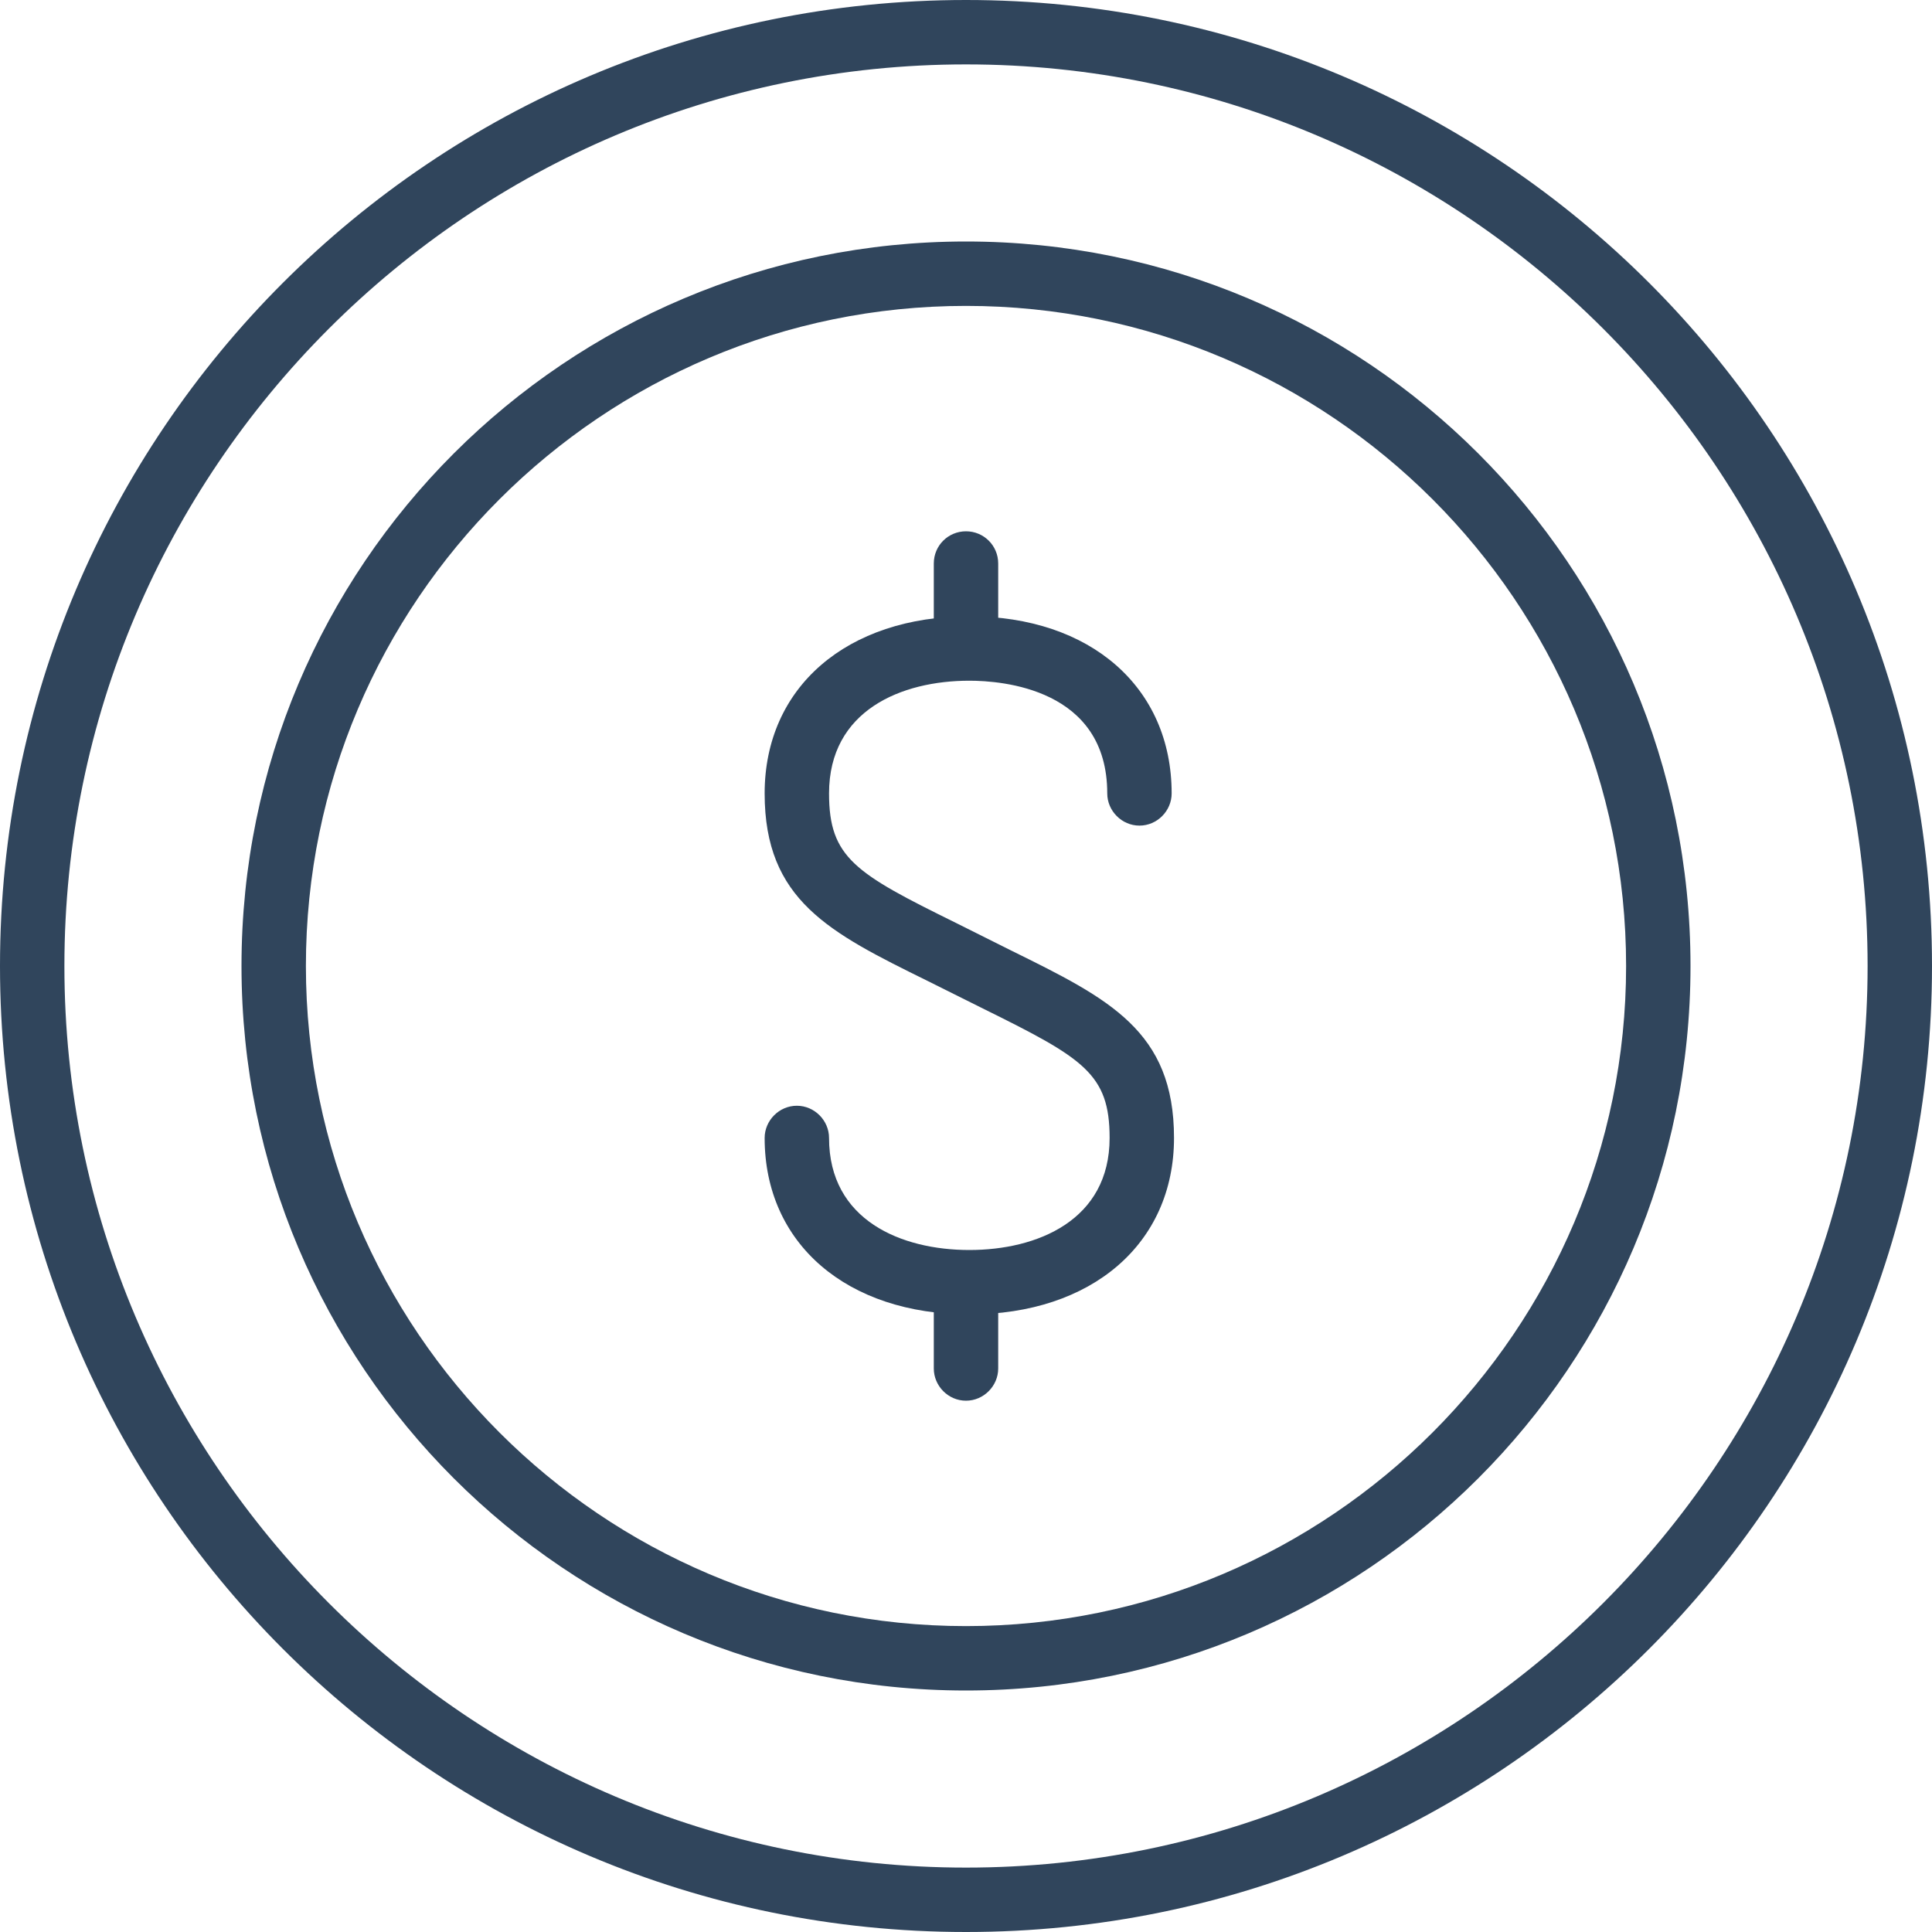
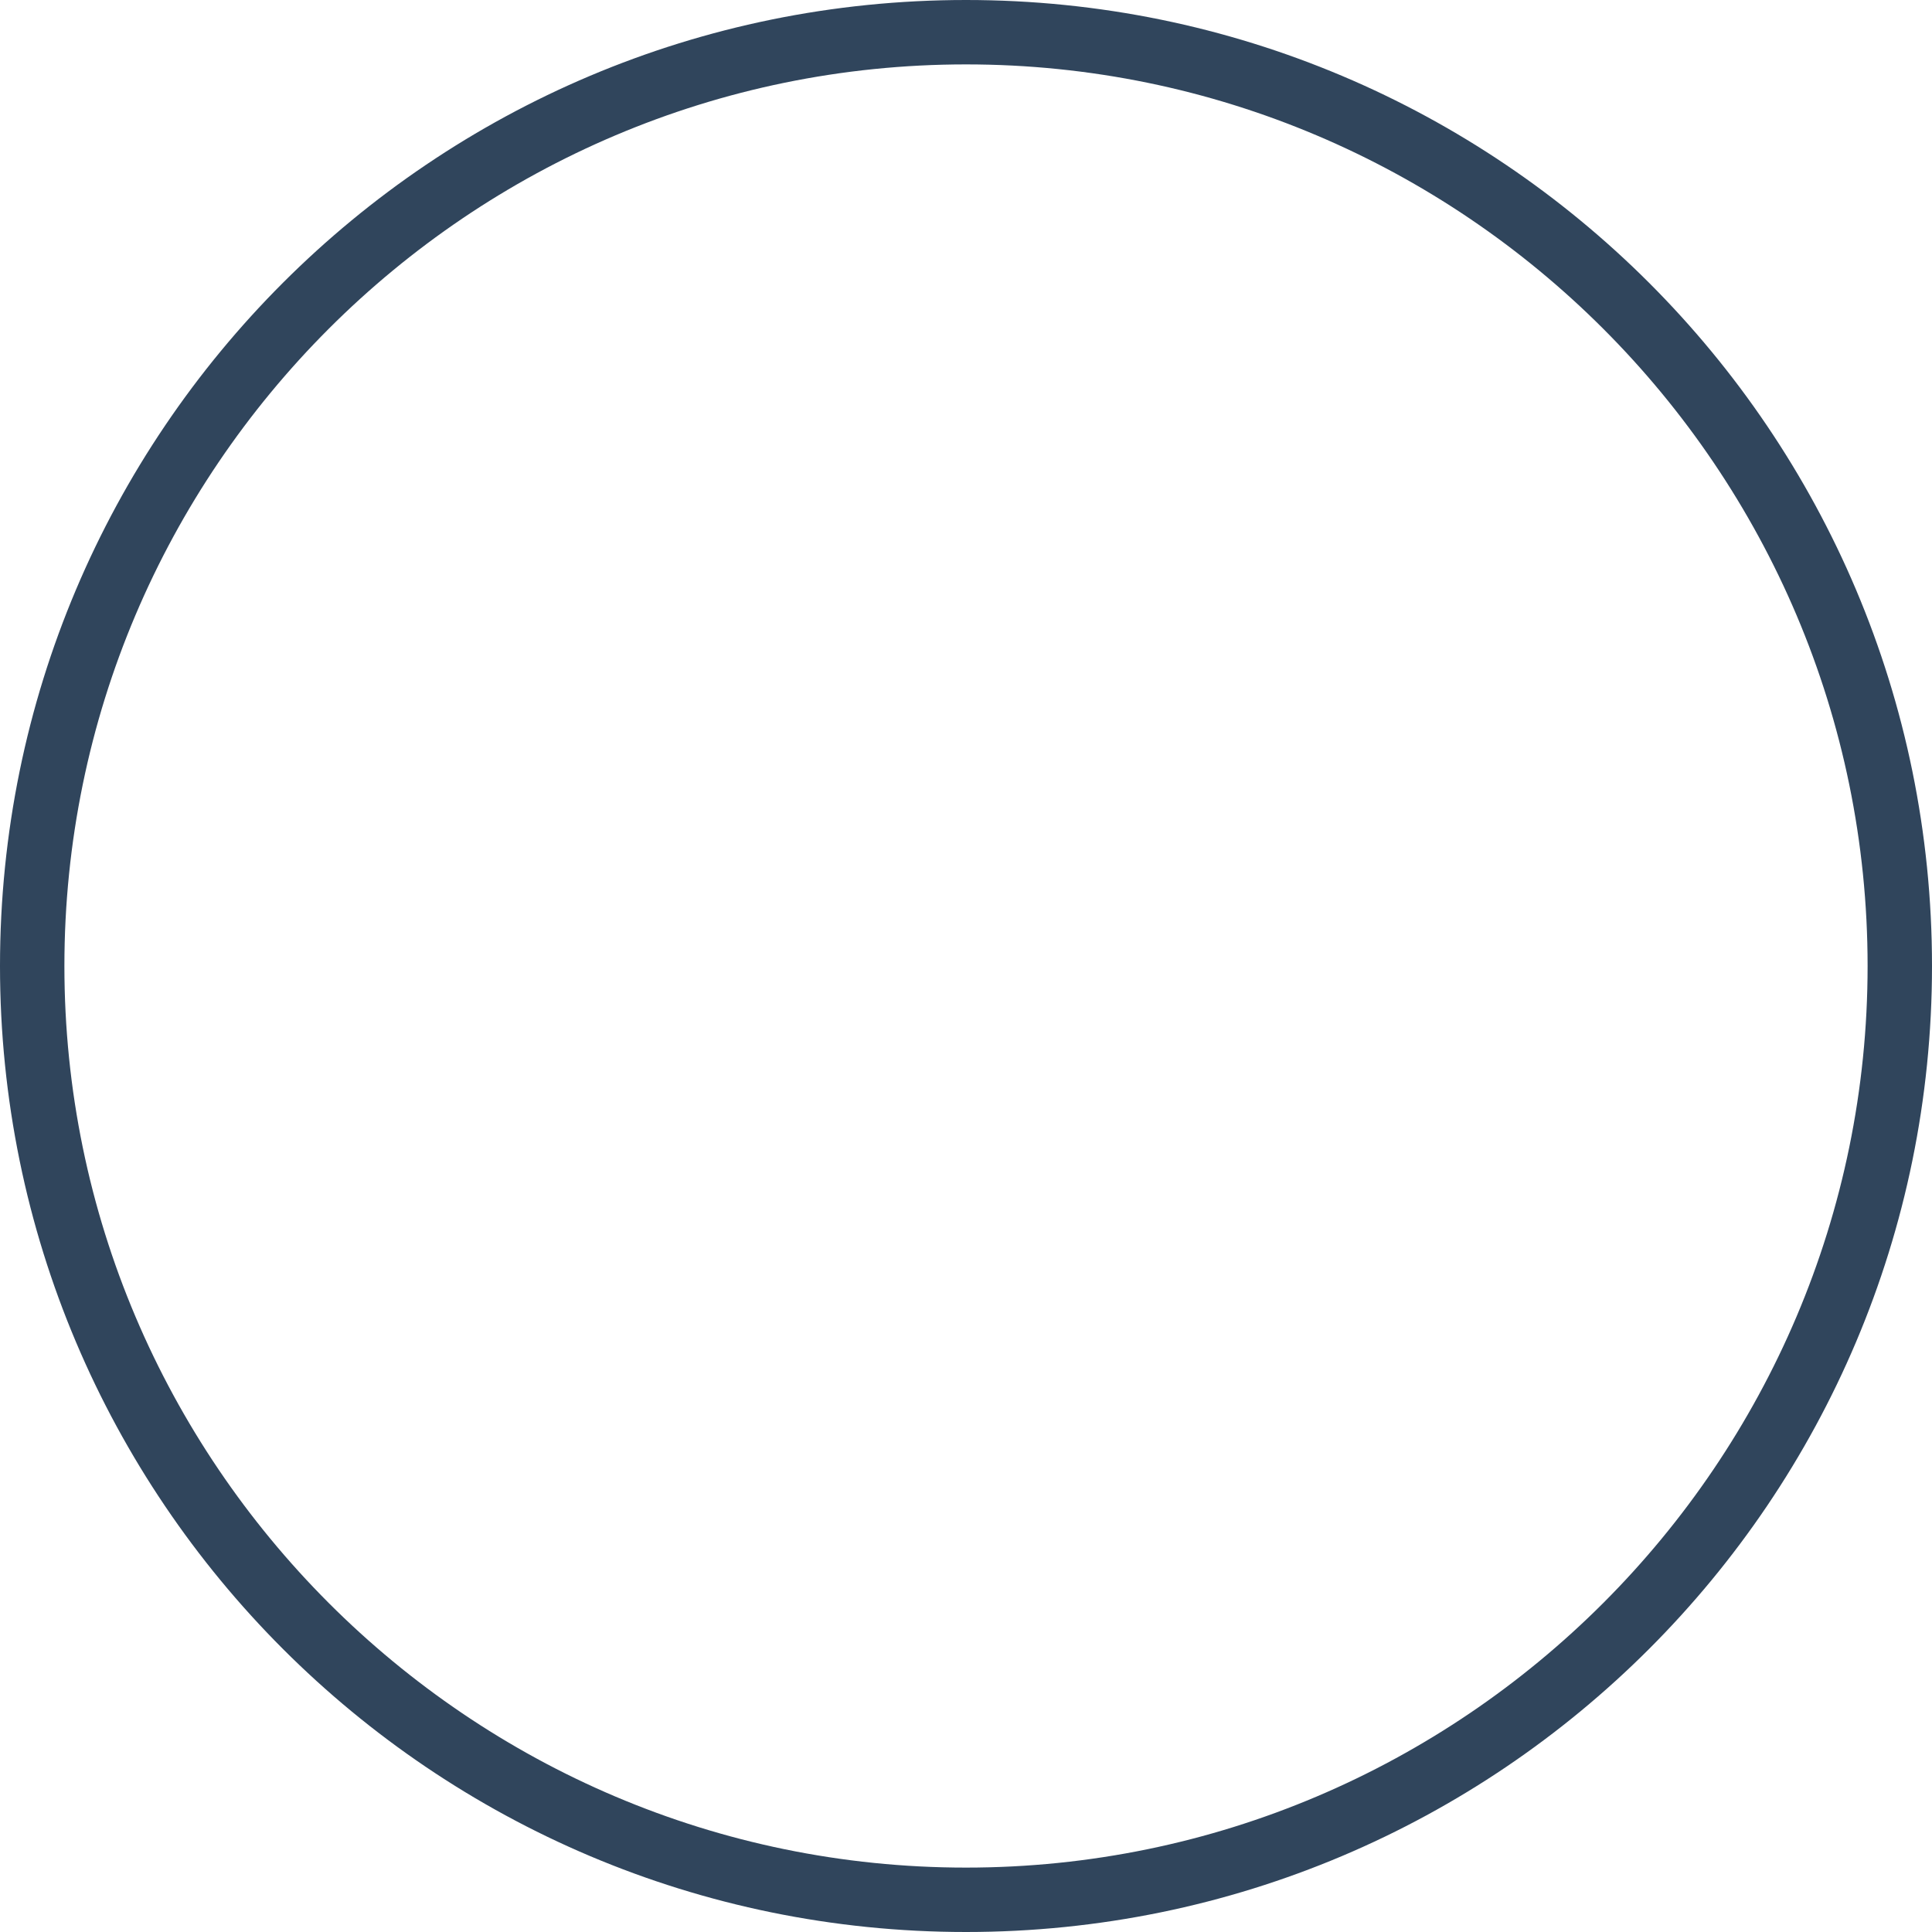
<svg xmlns="http://www.w3.org/2000/svg" width="27" height="27" viewBox="0 0 27 27" fill="none">
-   <path fill-rule="evenodd" clip-rule="evenodd" d="M13.5 3.375C7.908 3.375 3.375 7.902 3.375 13.5C3.375 19.09 7.908 23.625 13.5 23.625C19.093 23.625 23.625 19.09 23.625 13.5C23.625 7.902 19.093 3.375 13.5 3.375ZM13.5 4.275C18.587 4.275 22.725 8.407 22.725 13.5C22.725 18.585 18.587 22.725 13.5 22.725C8.413 22.725 4.275 18.585 4.275 13.5C4.275 8.407 8.413 4.275 13.5 4.275Z" fill="#30455C" />
-   <path fill-rule="evenodd" clip-rule="evenodd" d="M13.547 18.369C11.835 18.369 10.686 17.38 10.686 15.903C10.686 15.66 10.888 15.453 11.136 15.453C11.384 15.453 11.586 15.66 11.586 15.903C11.586 17.055 12.598 17.469 13.547 17.469C14.495 17.469 15.507 17.055 15.507 15.903C15.507 15.004 15.14 14.788 13.736 14.094L12.96 13.707C11.591 13.032 10.686 12.582 10.686 11.088C10.686 9.604 11.835 8.613 13.547 8.613C15.238 8.613 16.374 9.604 16.374 11.088C16.374 11.331 16.173 11.538 15.924 11.538C15.676 11.538 15.474 11.331 15.474 11.088C15.474 9.621 13.999 9.513 13.547 9.513C12.598 9.513 11.586 9.927 11.586 11.088C11.586 11.988 11.953 12.205 13.358 12.897L14.134 13.285C15.503 13.96 16.407 14.409 16.407 15.903C16.407 17.38 15.258 18.369 13.547 18.369Z" fill="#30455C" />
-   <path fill-rule="evenodd" clip-rule="evenodd" d="M13.5 9.45C13.251 9.45 13.05 9.243 13.05 9V7.875C13.05 7.624 13.251 7.425 13.5 7.425C13.748 7.425 13.95 7.624 13.95 7.875V9C13.95 9.243 13.748 9.45 13.5 9.45Z" fill="#30455C" />
-   <path fill-rule="evenodd" clip-rule="evenodd" d="M13.5 19.575C13.251 19.575 13.05 19.368 13.05 19.125V18C13.05 17.749 13.251 17.55 13.5 17.55C13.748 17.55 13.95 17.749 13.95 18V19.125C13.95 19.368 13.748 19.575 13.5 19.575Z" fill="#30455C" />
  <path fill-rule="evenodd" clip-rule="evenodd" d="M13.5 0C6.044 0 0 6.039 0 13.5C0 20.952 6.044 27 13.5 27C20.956 27 27 20.952 27 13.5C27 6.039 20.956 0 13.5 0ZM13.5 0.9C20.448 0.9 26.1 6.552 26.1 13.5C26.1 20.44 20.448 26.1 13.5 26.1C6.552 26.1 0.9 20.44 0.9 13.5C0.9 6.552 6.552 0.9 13.5 0.9Z" fill="#30455C" />
</svg>